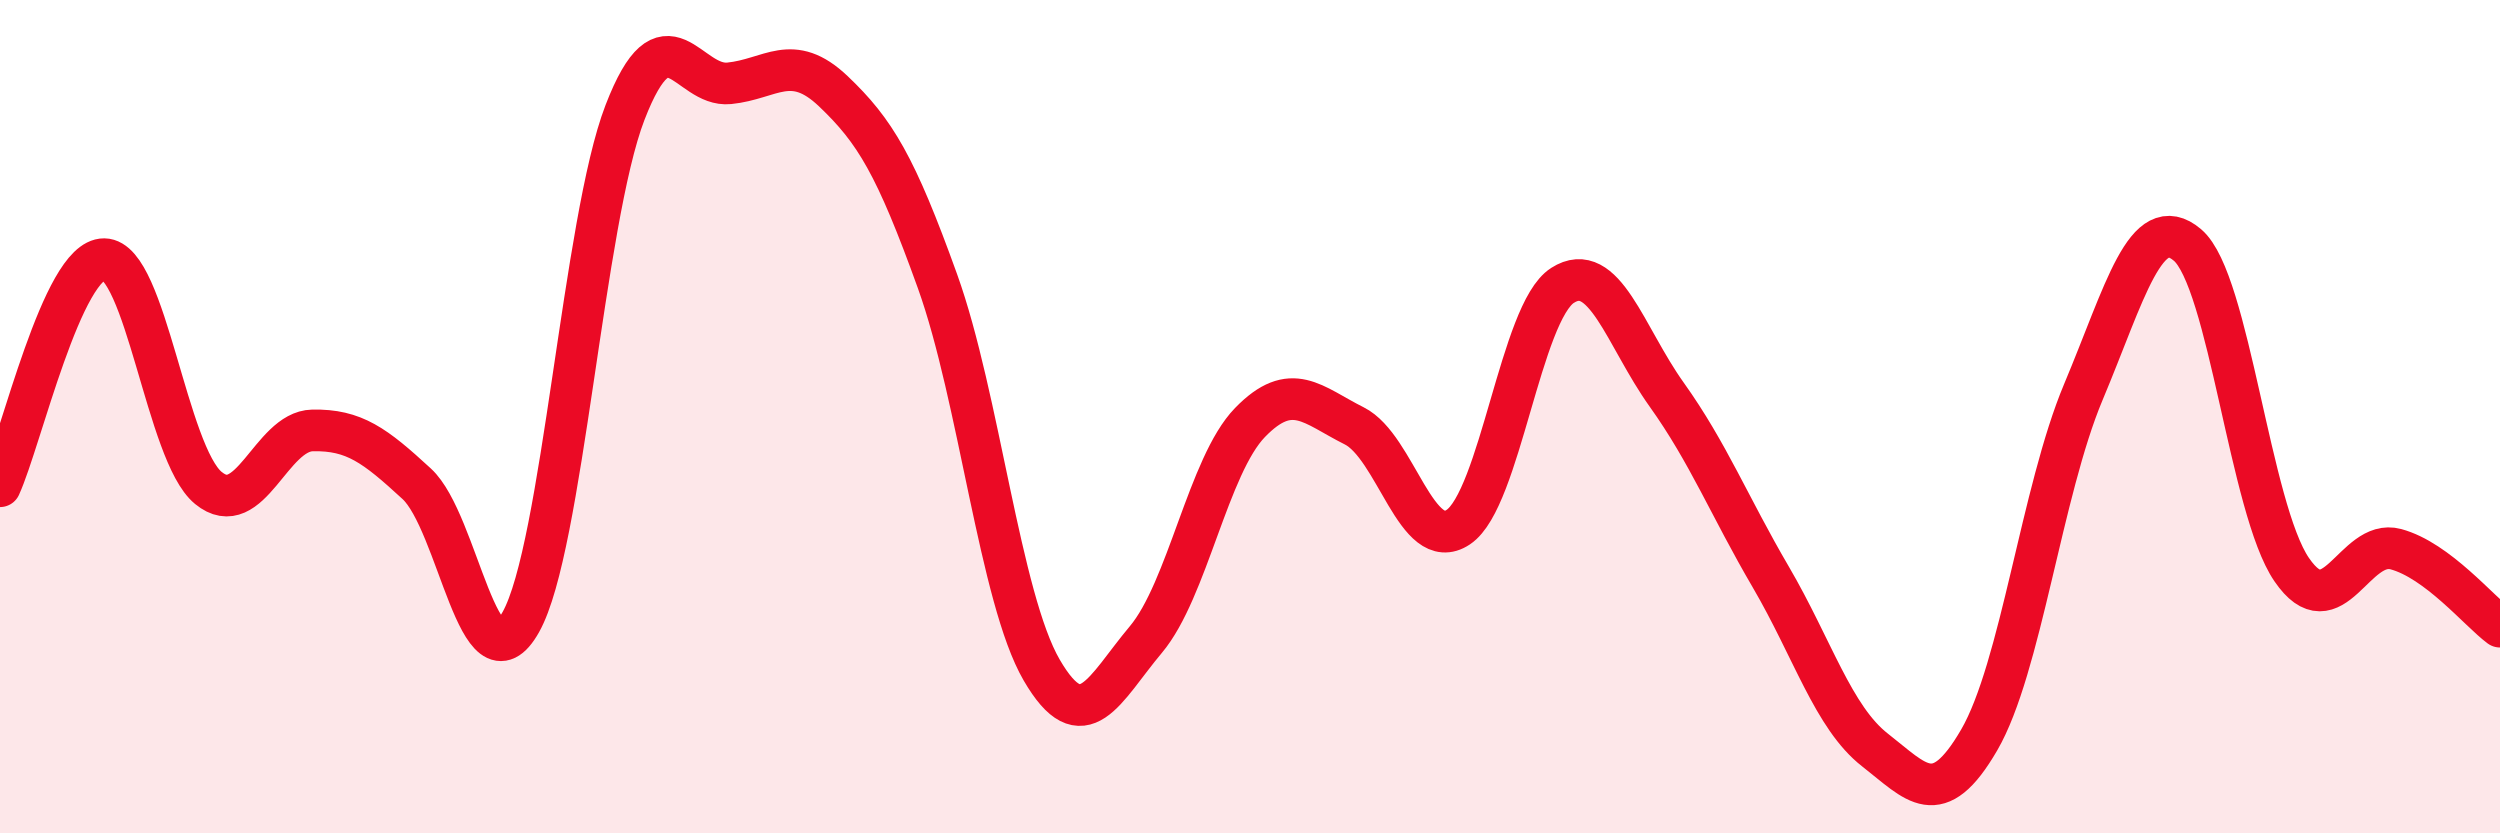
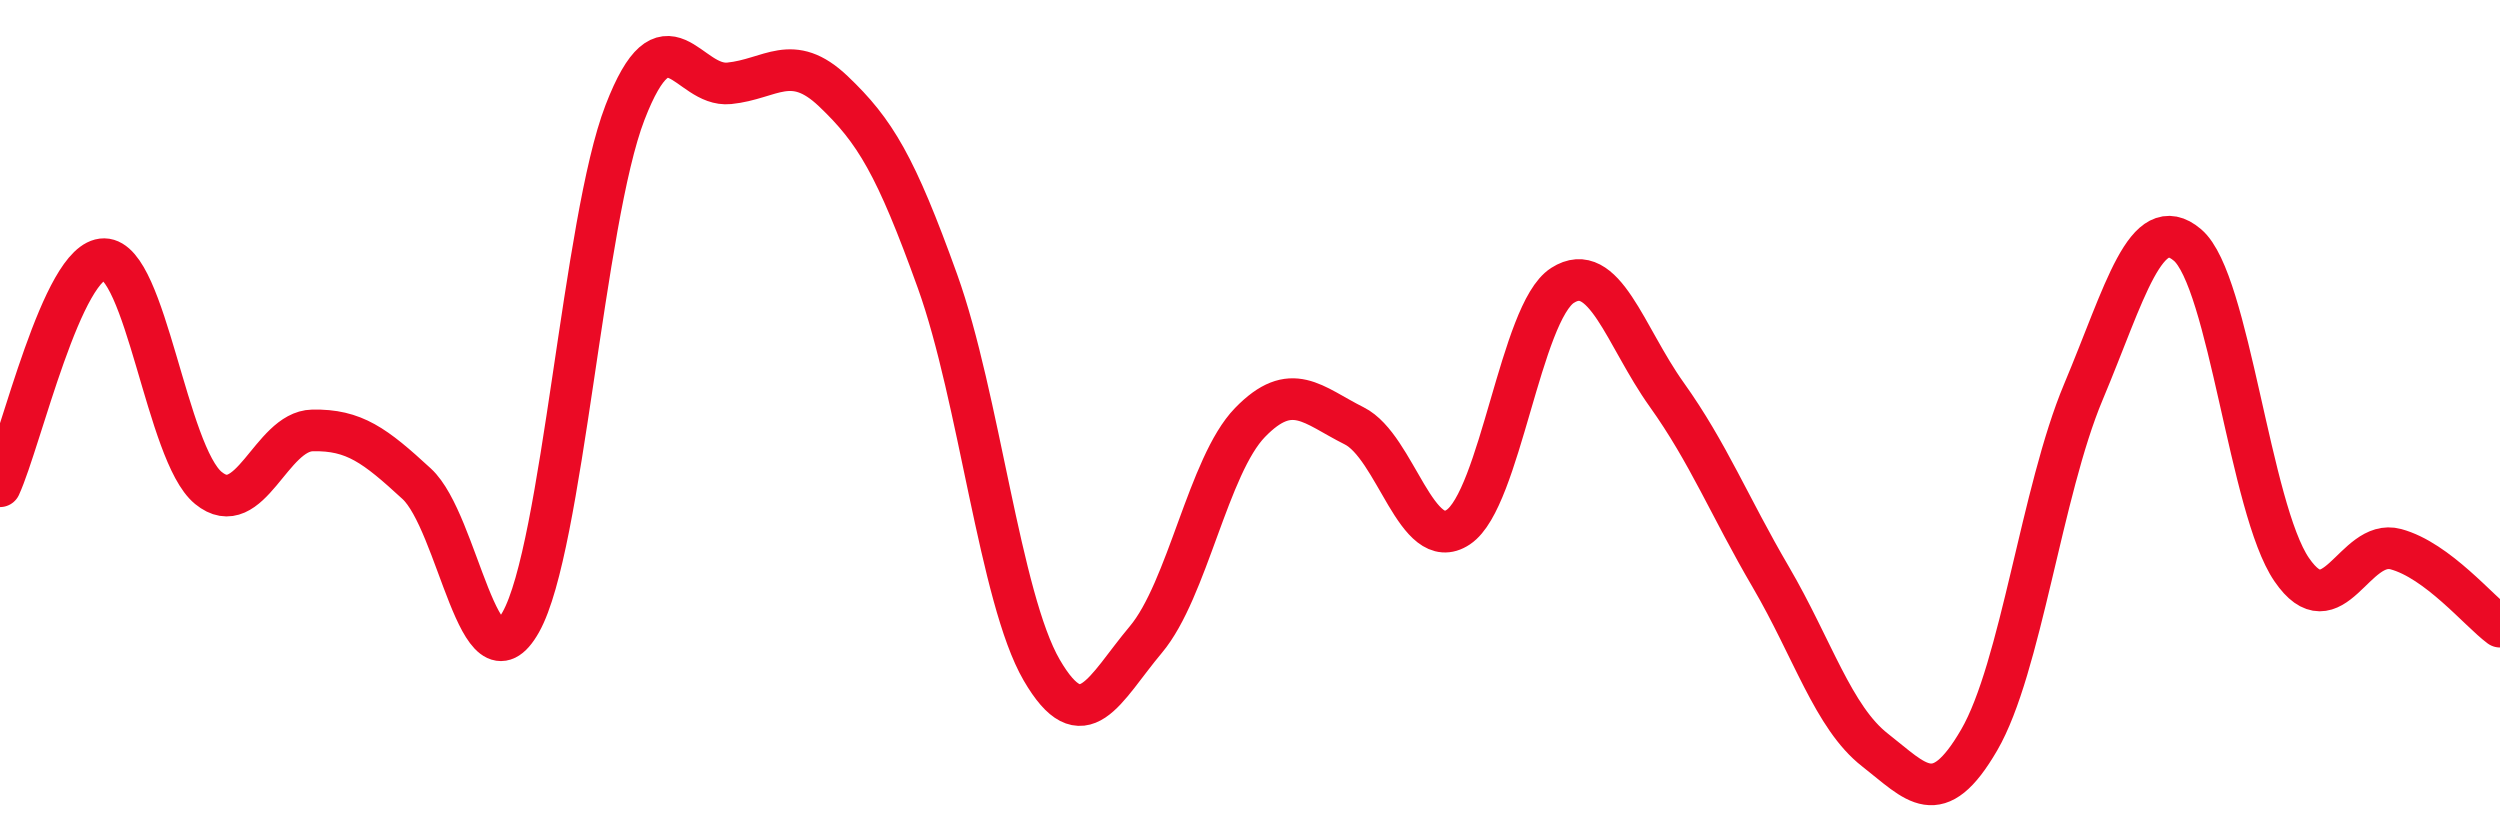
<svg xmlns="http://www.w3.org/2000/svg" width="60" height="20" viewBox="0 0 60 20">
-   <path d="M 0,11.67 C 0.5,10.58 1.5,6.21 2.5,6.22 C 3.5,6.23 4,10.89 5,11.71 C 6,12.53 6.5,10.35 7.5,10.33 C 8.5,10.31 9,10.69 10,11.61 C 11,12.53 11.5,16.71 12.5,14.93 C 13.5,13.15 14,5.29 15,2.7 C 16,0.11 16.5,2.1 17.5,2 C 18.5,1.9 19,1.24 20,2.19 C 21,3.14 21.5,3.97 22.5,6.75 C 23.5,9.53 24,14.36 25,16.08 C 26,17.8 26.5,16.54 27.5,15.35 C 28.5,14.16 29,11.17 30,10.14 C 31,9.11 31.5,9.72 32.5,10.22 C 33.5,10.72 34,13.32 35,12.65 C 36,11.98 36.5,7.49 37.5,6.85 C 38.5,6.21 39,8.07 40,9.47 C 41,10.87 41.5,12.14 42.5,13.85 C 43.5,15.56 44,17.22 45,18 C 46,18.78 46.5,19.48 47.5,17.76 C 48.5,16.04 49,11.79 50,9.41 C 51,7.03 51.5,5.03 52.5,5.88 C 53.5,6.73 54,12.21 55,13.67 C 56,15.13 56.5,12.91 57.5,13.18 C 58.5,13.45 59.5,14.67 60,15.04L60 20L0 20Z" fill="#EB0A25" opacity="0.1" stroke-linecap="round" stroke-linejoin="round" />
  <path d="M 0,11.67 C 0.5,10.58 1.5,6.21 2.5,6.22 C 3.5,6.23 4,10.89 5,11.71 C 6,12.53 6.5,10.35 7.5,10.33 C 8.5,10.31 9,10.69 10,11.61 C 11,12.53 11.5,16.71 12.5,14.93 C 13.5,13.15 14,5.29 15,2.7 C 16,0.11 16.5,2.1 17.5,2 C 18.5,1.9 19,1.24 20,2.19 C 21,3.14 21.5,3.97 22.5,6.75 C 23.5,9.53 24,14.36 25,16.08 C 26,17.8 26.5,16.54 27.5,15.35 C 28.5,14.16 29,11.17 30,10.14 C 31,9.11 31.5,9.72 32.5,10.22 C 33.5,10.72 34,13.32 35,12.65 C 36,11.98 36.5,7.49 37.5,6.85 C 38.5,6.21 39,8.07 40,9.47 C 41,10.87 41.5,12.14 42.5,13.85 C 43.5,15.56 44,17.22 45,18 C 46,18.78 46.5,19.48 47.5,17.76 C 48.5,16.04 49,11.79 50,9.41 C 51,7.03 51.5,5.03 52.5,5.88 C 53.5,6.73 54,12.21 55,13.67 C 56,15.13 56.5,12.91 57.5,13.18 C 58.5,13.45 59.5,14.67 60,15.04" stroke="#EB0A25" stroke-width="1" fill="none" stroke-linecap="round" stroke-linejoin="round" />
</svg>